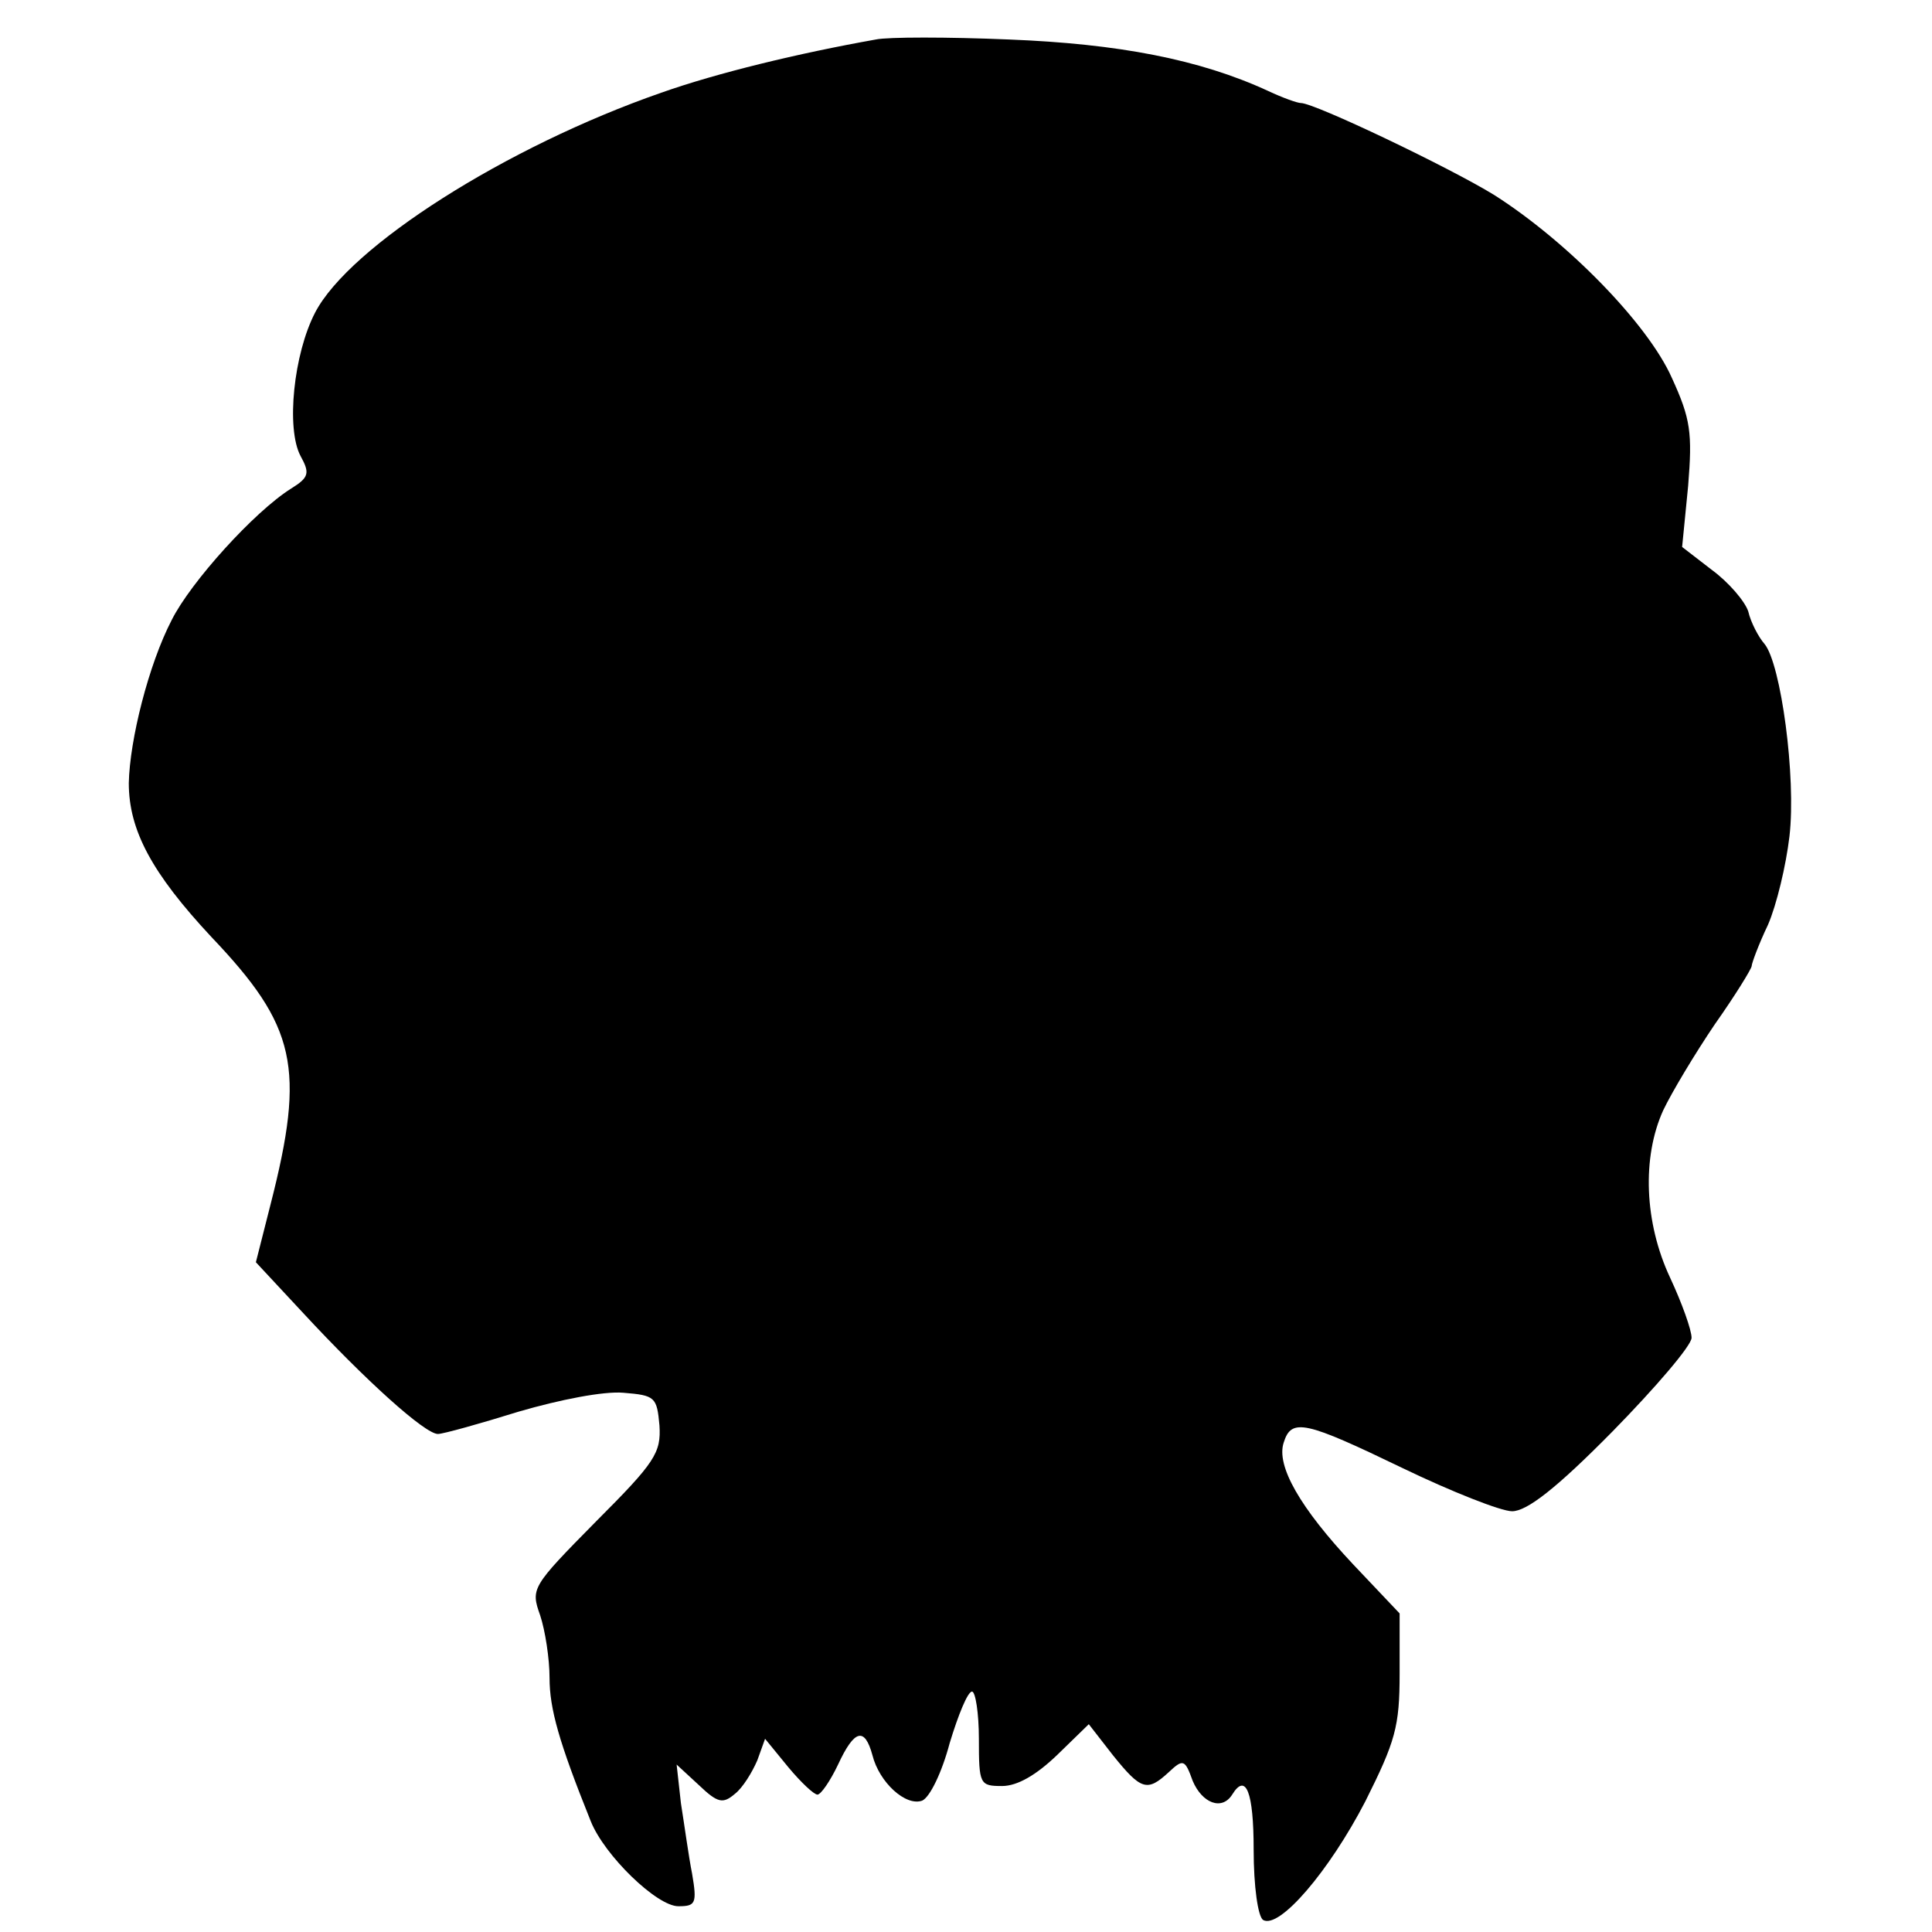
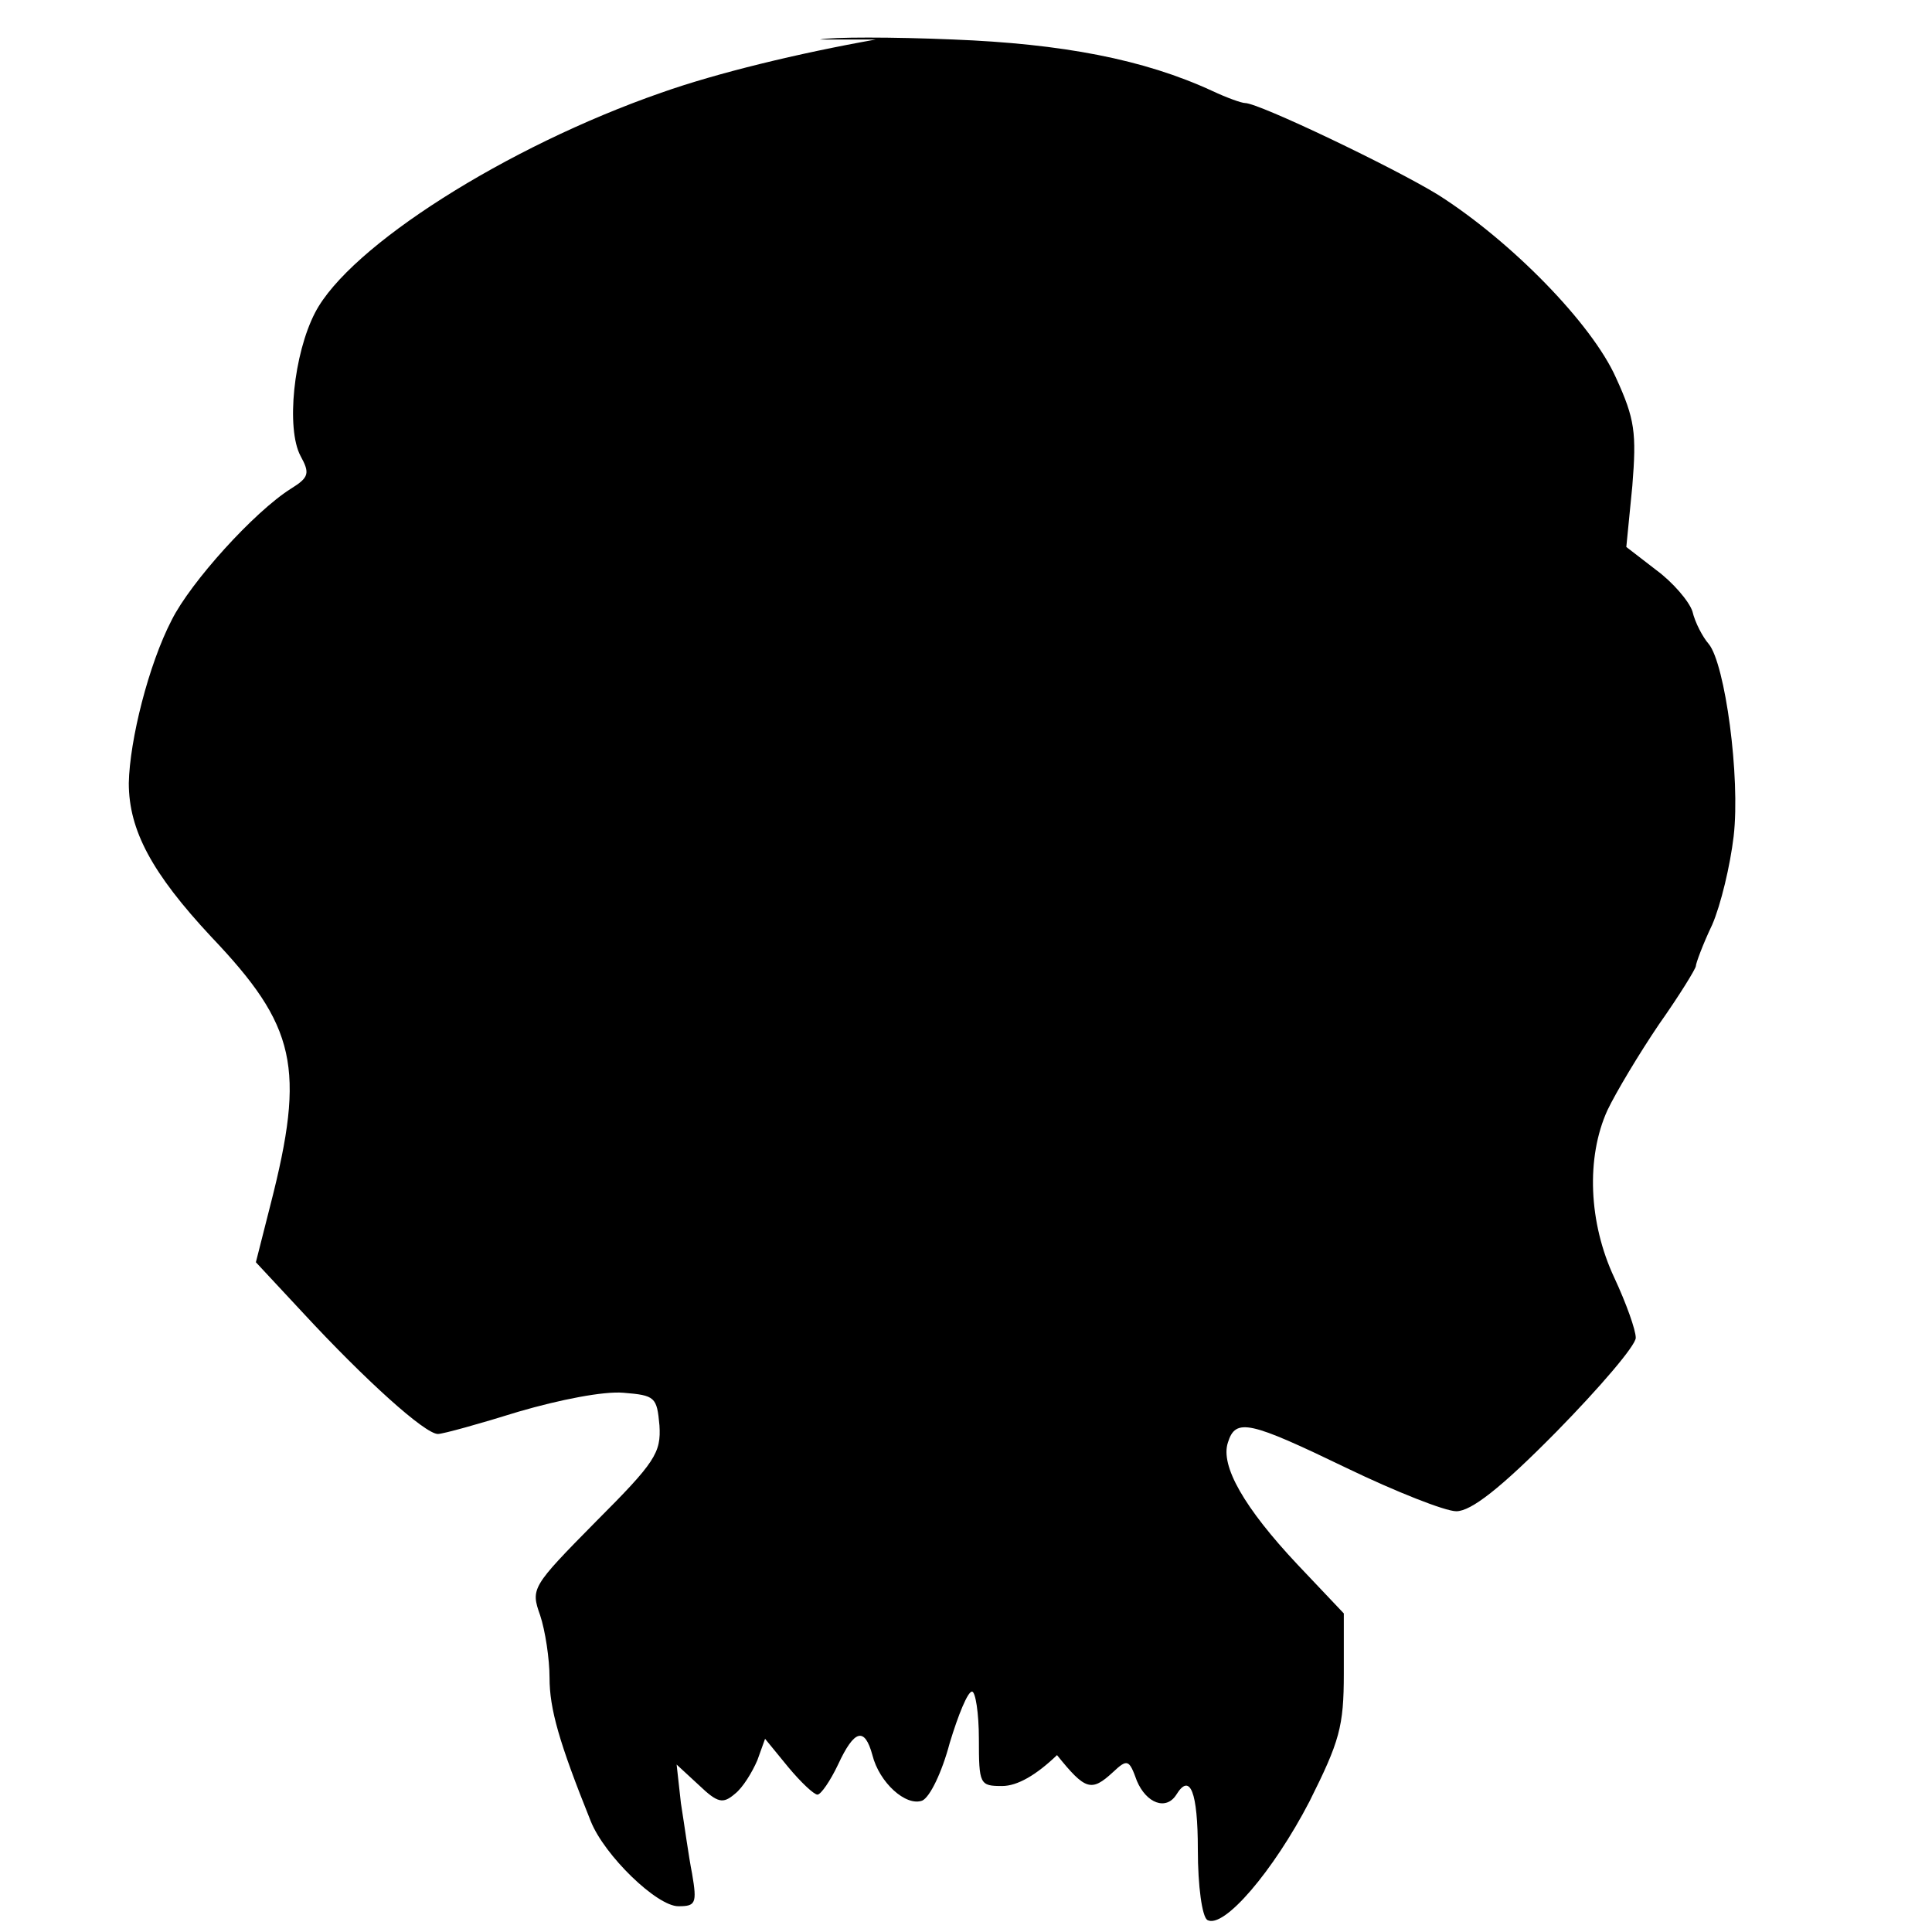
<svg xmlns="http://www.w3.org/2000/svg" version="1.0" width="225pt" height="225pt" viewBox="0 0 225 225" preserveAspectRatio="xMidYMid meet">
  <g transform="translate(0,225) scale(0.1,-0.1)" fill="#000000" stroke="none">
-     <path d="M1020 2204 c-90 -16 -185 -39 -250 -62 -181 -63 -363 -179 -403 -256 -25 -48 -34 -135 -17 -167 11 -20 10 -25 -11 -38 -43 -27 -117 -109 -139 -153 -27 -52 -49 -140 -50 -190 0 -55 27 -105 96 -179 99 -104 110 -152 69 -312 l-17 -67 54 -58 c74 -80 143 -142 158 -142 6 0 49 12 94 26 48 14 99 24 122 22 37 -3 39 -5 42 -38 2 -32 -5 -43 -74 -112 -75 -76 -76 -78 -65 -109 6 -18 11 -51 11 -73 0 -36 11 -75 48 -167 16 -40 77 -99 102 -99 20 0 22 3 16 38 -4 20 -9 57 -13 82 l-5 45 26 -24 c22 -21 28 -22 42 -10 9 7 20 25 26 39 l9 25 27 -33 c15 -18 30 -32 34 -32 4 0 15 16 24 35 19 41 31 44 40 11 8 -32 39 -60 58 -53 9 4 23 33 32 67 10 33 21 60 26 60 4 0 8 -25 8 -55 0 -53 1 -55 27 -55 18 0 40 13 64 36 l37 36 28 -36 c33 -41 40 -43 65 -20 17 16 19 15 28 -10 11 -26 34 -35 46 -16 16 26 25 3 25 -64 0 -43 5 -78 11 -82 19 -11 77 57 119 138 35 70 40 87 40 149 l0 70 -54 57 c-62 66 -90 115 -81 142 9 29 25 25 139 -30 56 -27 114 -50 127 -50 17 0 51 26 117 93 50 51 92 100 92 109 0 9 -11 40 -25 70 -30 64 -33 140 -8 195 10 21 37 66 60 100 24 34 43 65 43 68 0 3 8 25 19 48 10 23 21 69 25 103 8 69 -10 201 -29 224 -7 8 -16 25 -19 38 -4 12 -23 34 -42 48 l-35 27 7 71 c5 62 3 78 -19 126 -28 63 -122 159 -207 213 -52 32 -209 107 -225 107 -4 0 -21 6 -38 14 -80 37 -175 55 -302 60 -71 3 -141 3 -155 0z" />
+     <path d="M1020 2204 c-90 -16 -185 -39 -250 -62 -181 -63 -363 -179 -403 -256 -25 -48 -34 -135 -17 -167 11 -20 10 -25 -11 -38 -43 -27 -117 -109 -139 -153 -27 -52 -49 -140 -50 -190 0 -55 27 -105 96 -179 99 -104 110 -152 69 -312 l-17 -67 54 -58 c74 -80 143 -142 158 -142 6 0 49 12 94 26 48 14 99 24 122 22 37 -3 39 -5 42 -38 2 -32 -5 -43 -74 -112 -75 -76 -76 -78 -65 -109 6 -18 11 -51 11 -73 0 -36 11 -75 48 -167 16 -40 77 -99 102 -99 20 0 22 3 16 38 -4 20 -9 57 -13 82 l-5 45 26 -24 c22 -21 28 -22 42 -10 9 7 20 25 26 39 l9 25 27 -33 c15 -18 30 -32 34 -32 4 0 15 16 24 35 19 41 31 44 40 11 8 -32 39 -60 58 -53 9 4 23 33 32 67 10 33 21 60 26 60 4 0 8 -25 8 -55 0 -53 1 -55 27 -55 18 0 40 13 64 36 c33 -41 40 -43 65 -20 17 16 19 15 28 -10 11 -26 34 -35 46 -16 16 26 25 3 25 -64 0 -43 5 -78 11 -82 19 -11 77 57 119 138 35 70 40 87 40 149 l0 70 -54 57 c-62 66 -90 115 -81 142 9 29 25 25 139 -30 56 -27 114 -50 127 -50 17 0 51 26 117 93 50 51 92 100 92 109 0 9 -11 40 -25 70 -30 64 -33 140 -8 195 10 21 37 66 60 100 24 34 43 65 43 68 0 3 8 25 19 48 10 23 21 69 25 103 8 69 -10 201 -29 224 -7 8 -16 25 -19 38 -4 12 -23 34 -42 48 l-35 27 7 71 c5 62 3 78 -19 126 -28 63 -122 159 -207 213 -52 32 -209 107 -225 107 -4 0 -21 6 -38 14 -80 37 -175 55 -302 60 -71 3 -141 3 -155 0z" />
  </g>
</svg>